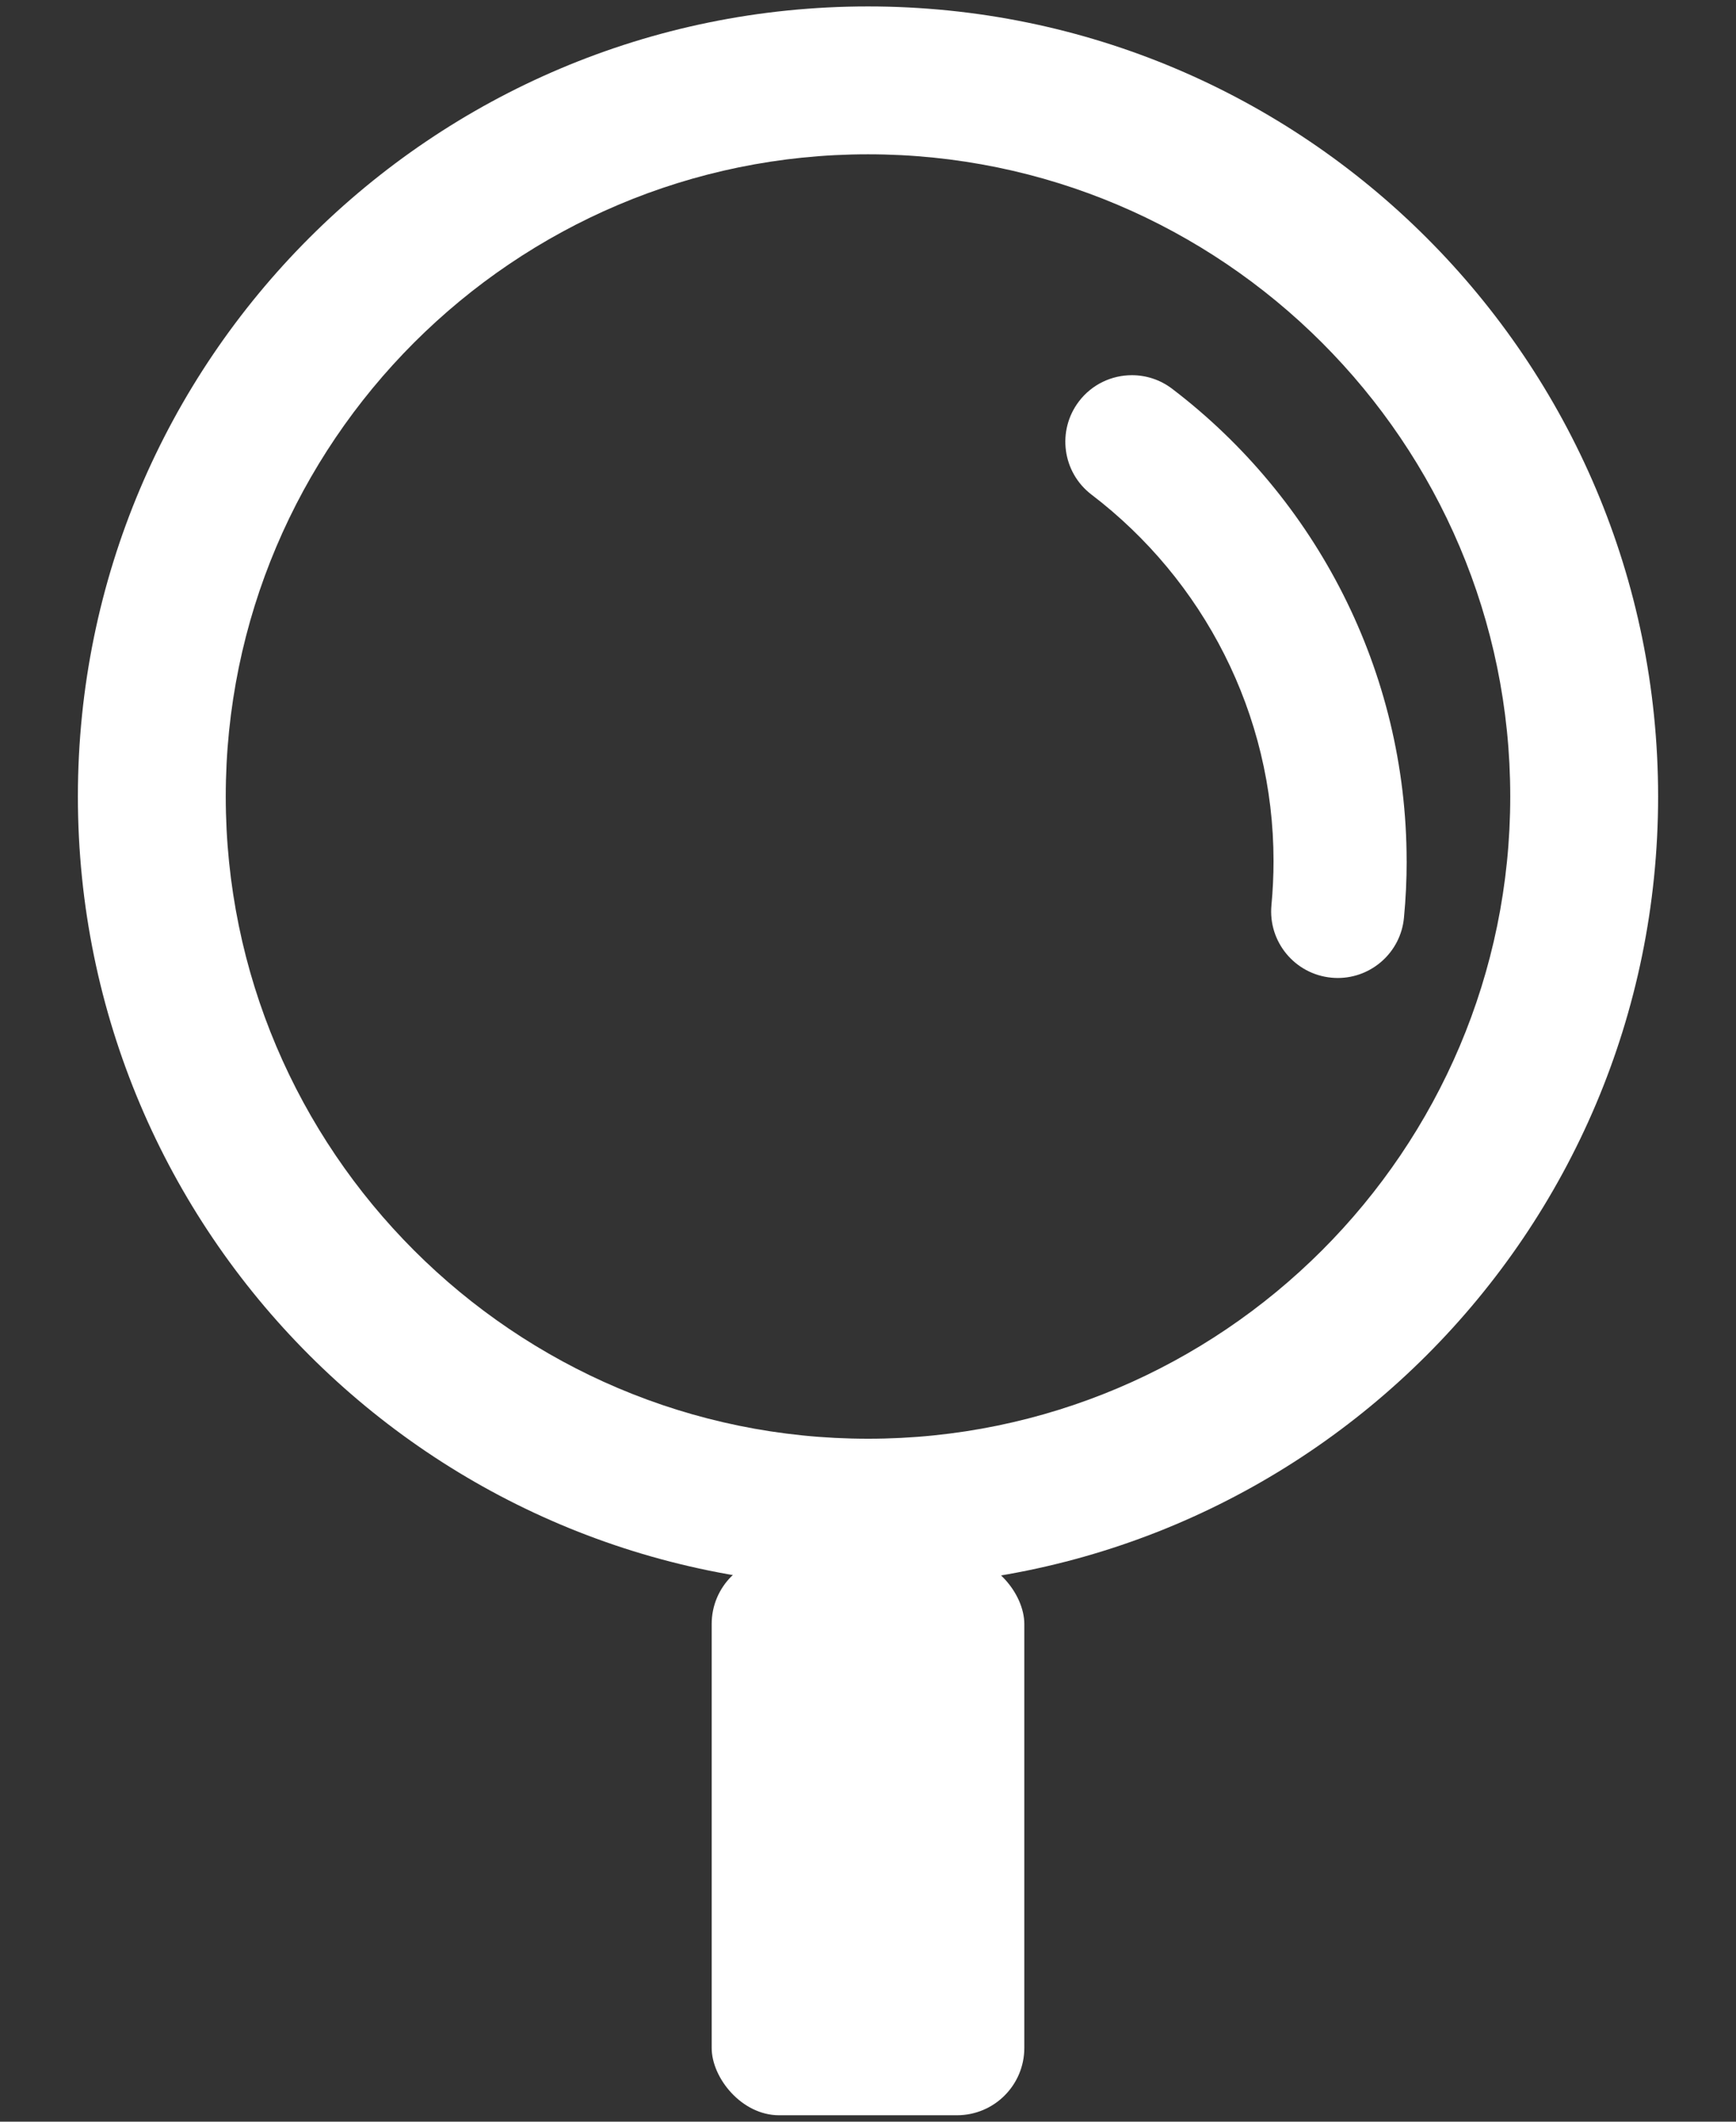
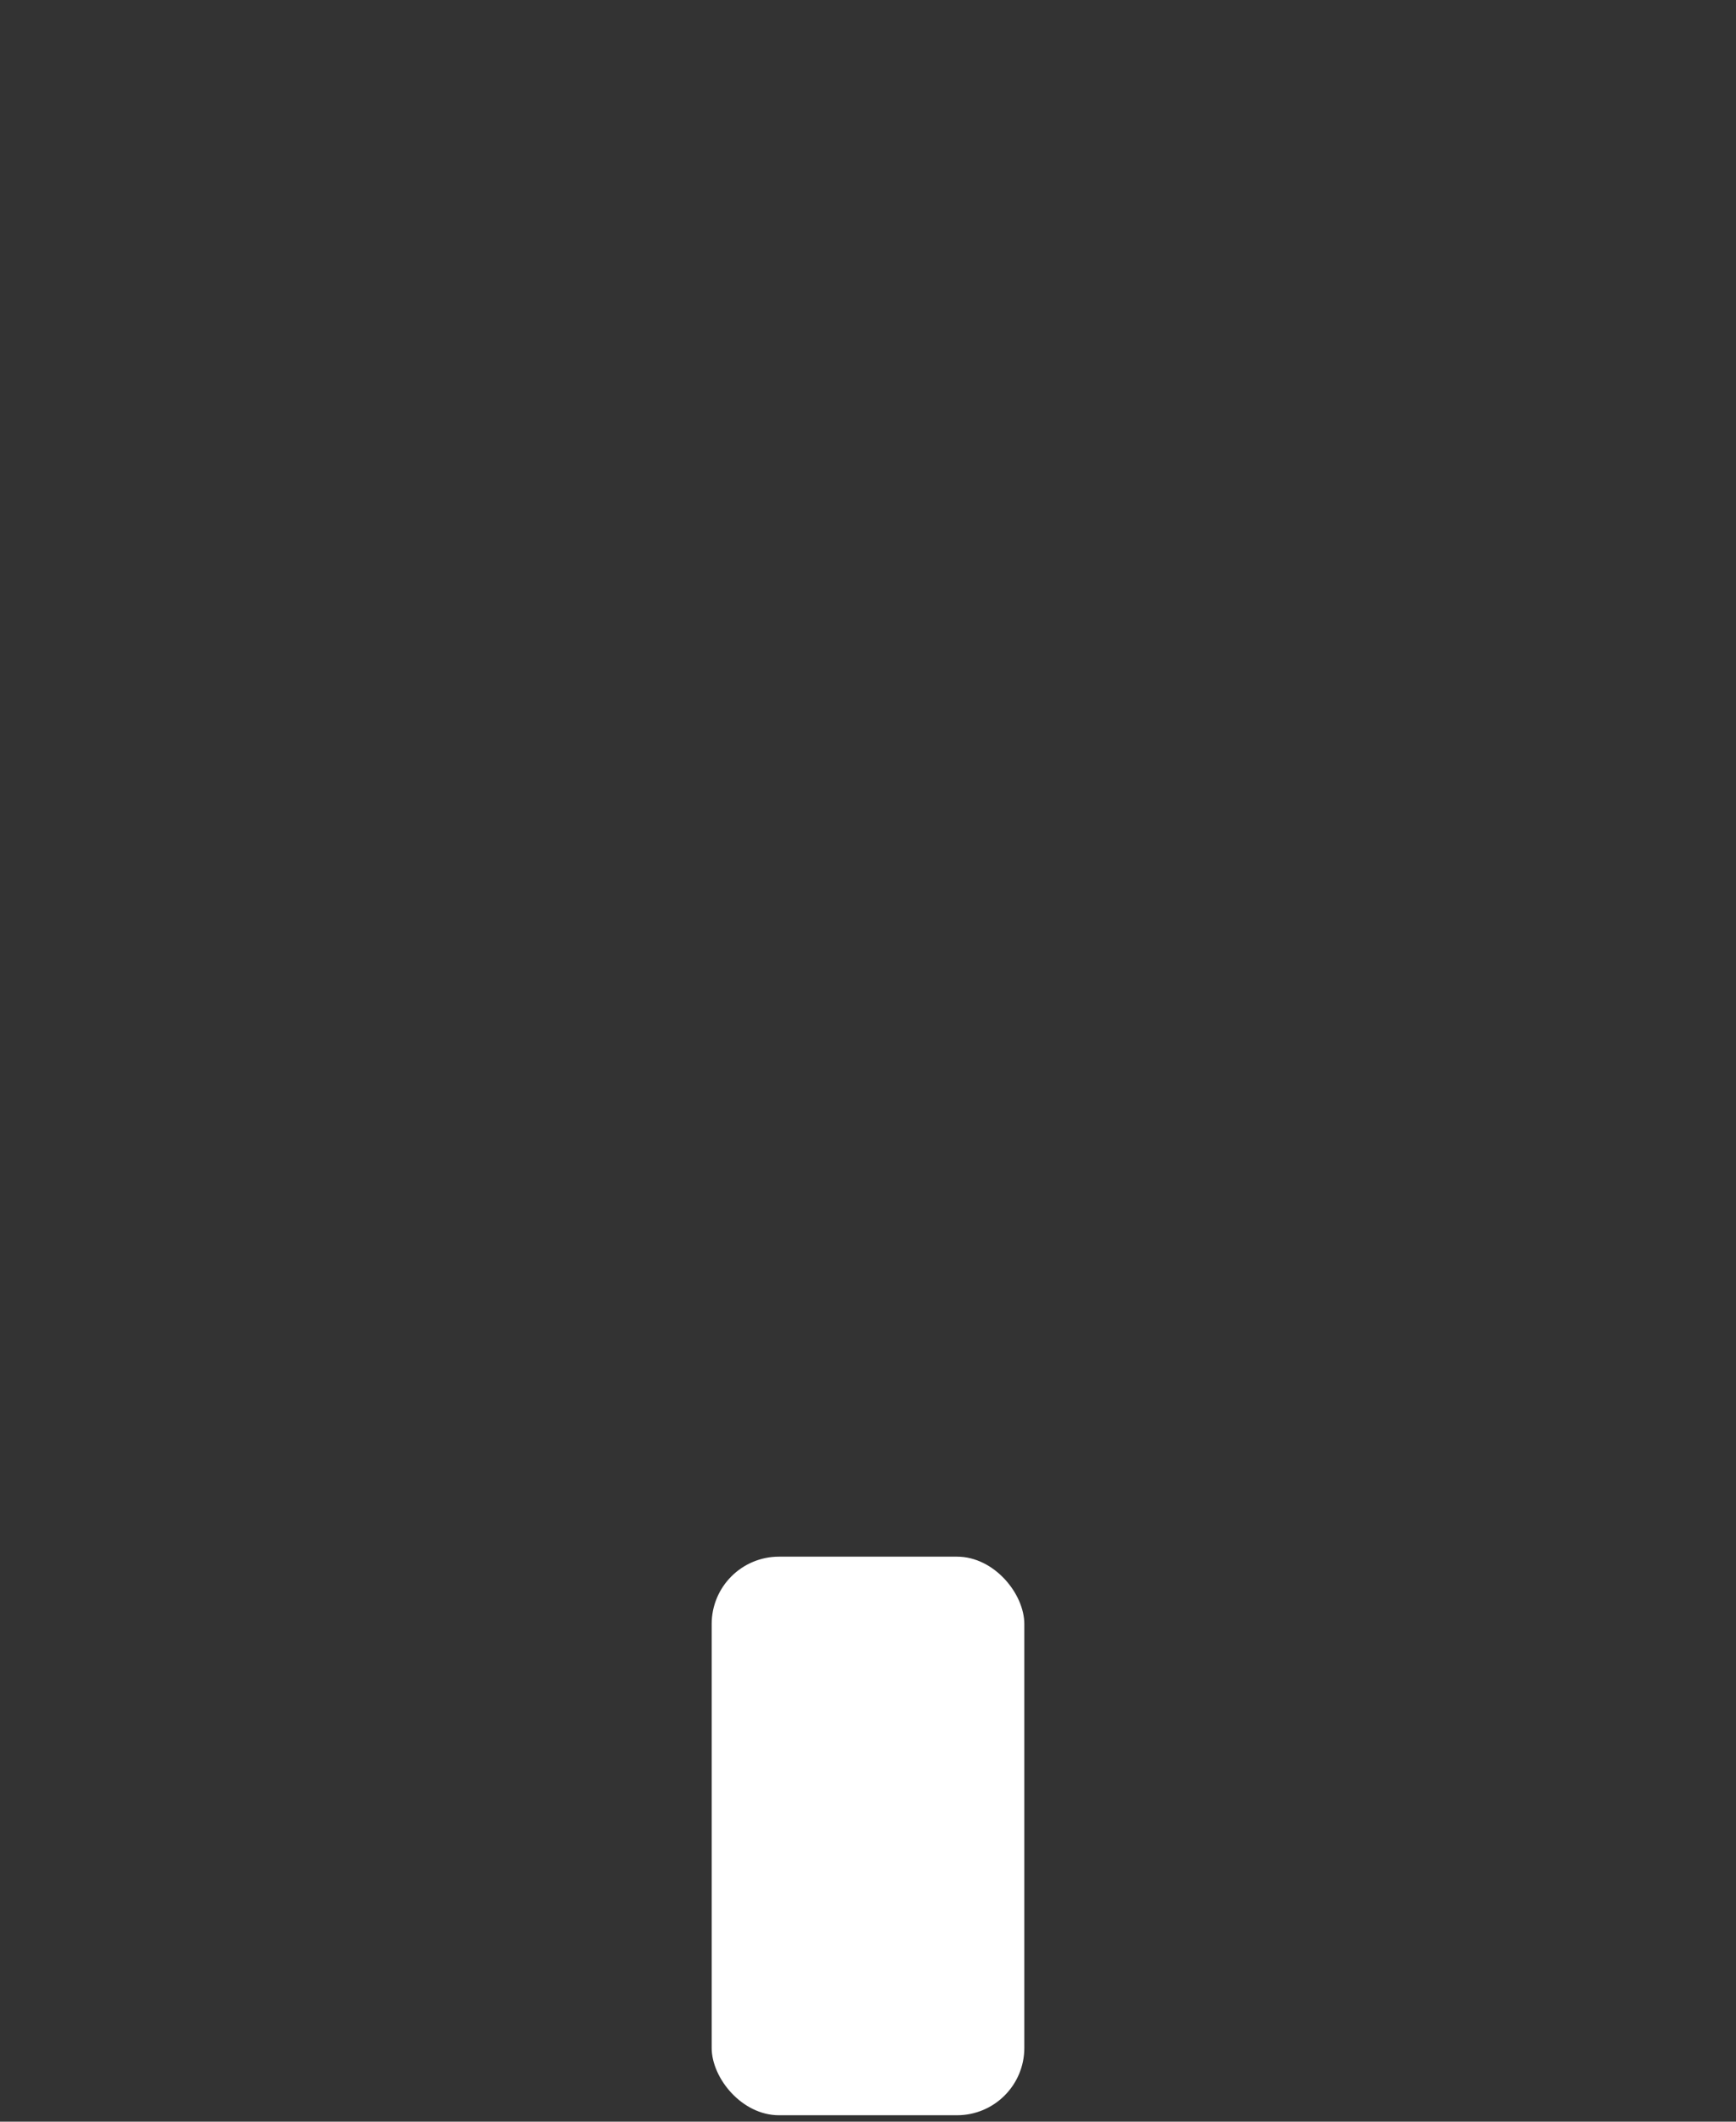
<svg xmlns="http://www.w3.org/2000/svg" id="_レイヤー_1" data-name="レイヤー 1" version="1.1" viewBox="0 0 45 55">
  <rect x="0" y="0" width="45" height="55" fill="#333333" stroke="none" />
  <defs>
    <style>
      .cls-1 {
        fill: #fff;
        stroke-width: 0px;
      }
    </style>
  </defs>
-   <path class="cls-1" d="M36.462,22.322c0-4.931-2.356-9.408-6.077-12.243-.312-.238-.68-.353-1.044-.353-.52,0-1.034.234-1.373.679-.577.758-.431,1.84.326,2.417,2.892,2.205,4.719,5.679,4.718,9.499,0,.378-.018.759-.054,1.143-.09.948.606,1.79,1.555,1.88.055.005.11.008.165.008.879,0,1.631-.669,1.715-1.562h0c.047-.493.07-.982.07-1.468Z" />
  <rect class="cls-1" x="18.448" y="40.353" width="8.104" height="14.48" rx="1.745" ry="1.745" />
-   <path class="cls-1" d="M22.5,4c9.18,0,16.648,7.468,16.648,16.648s-7.468,16.648-16.648,16.648S5.852,29.828,5.852,20.648,13.32,4,22.5,4M22.5.167C11.189.167,2.019,9.337,2.019,20.648s9.17,20.481,20.481,20.481,20.481-9.17,20.481-20.481S33.811.167,22.5.167h0Z" />
</svg>